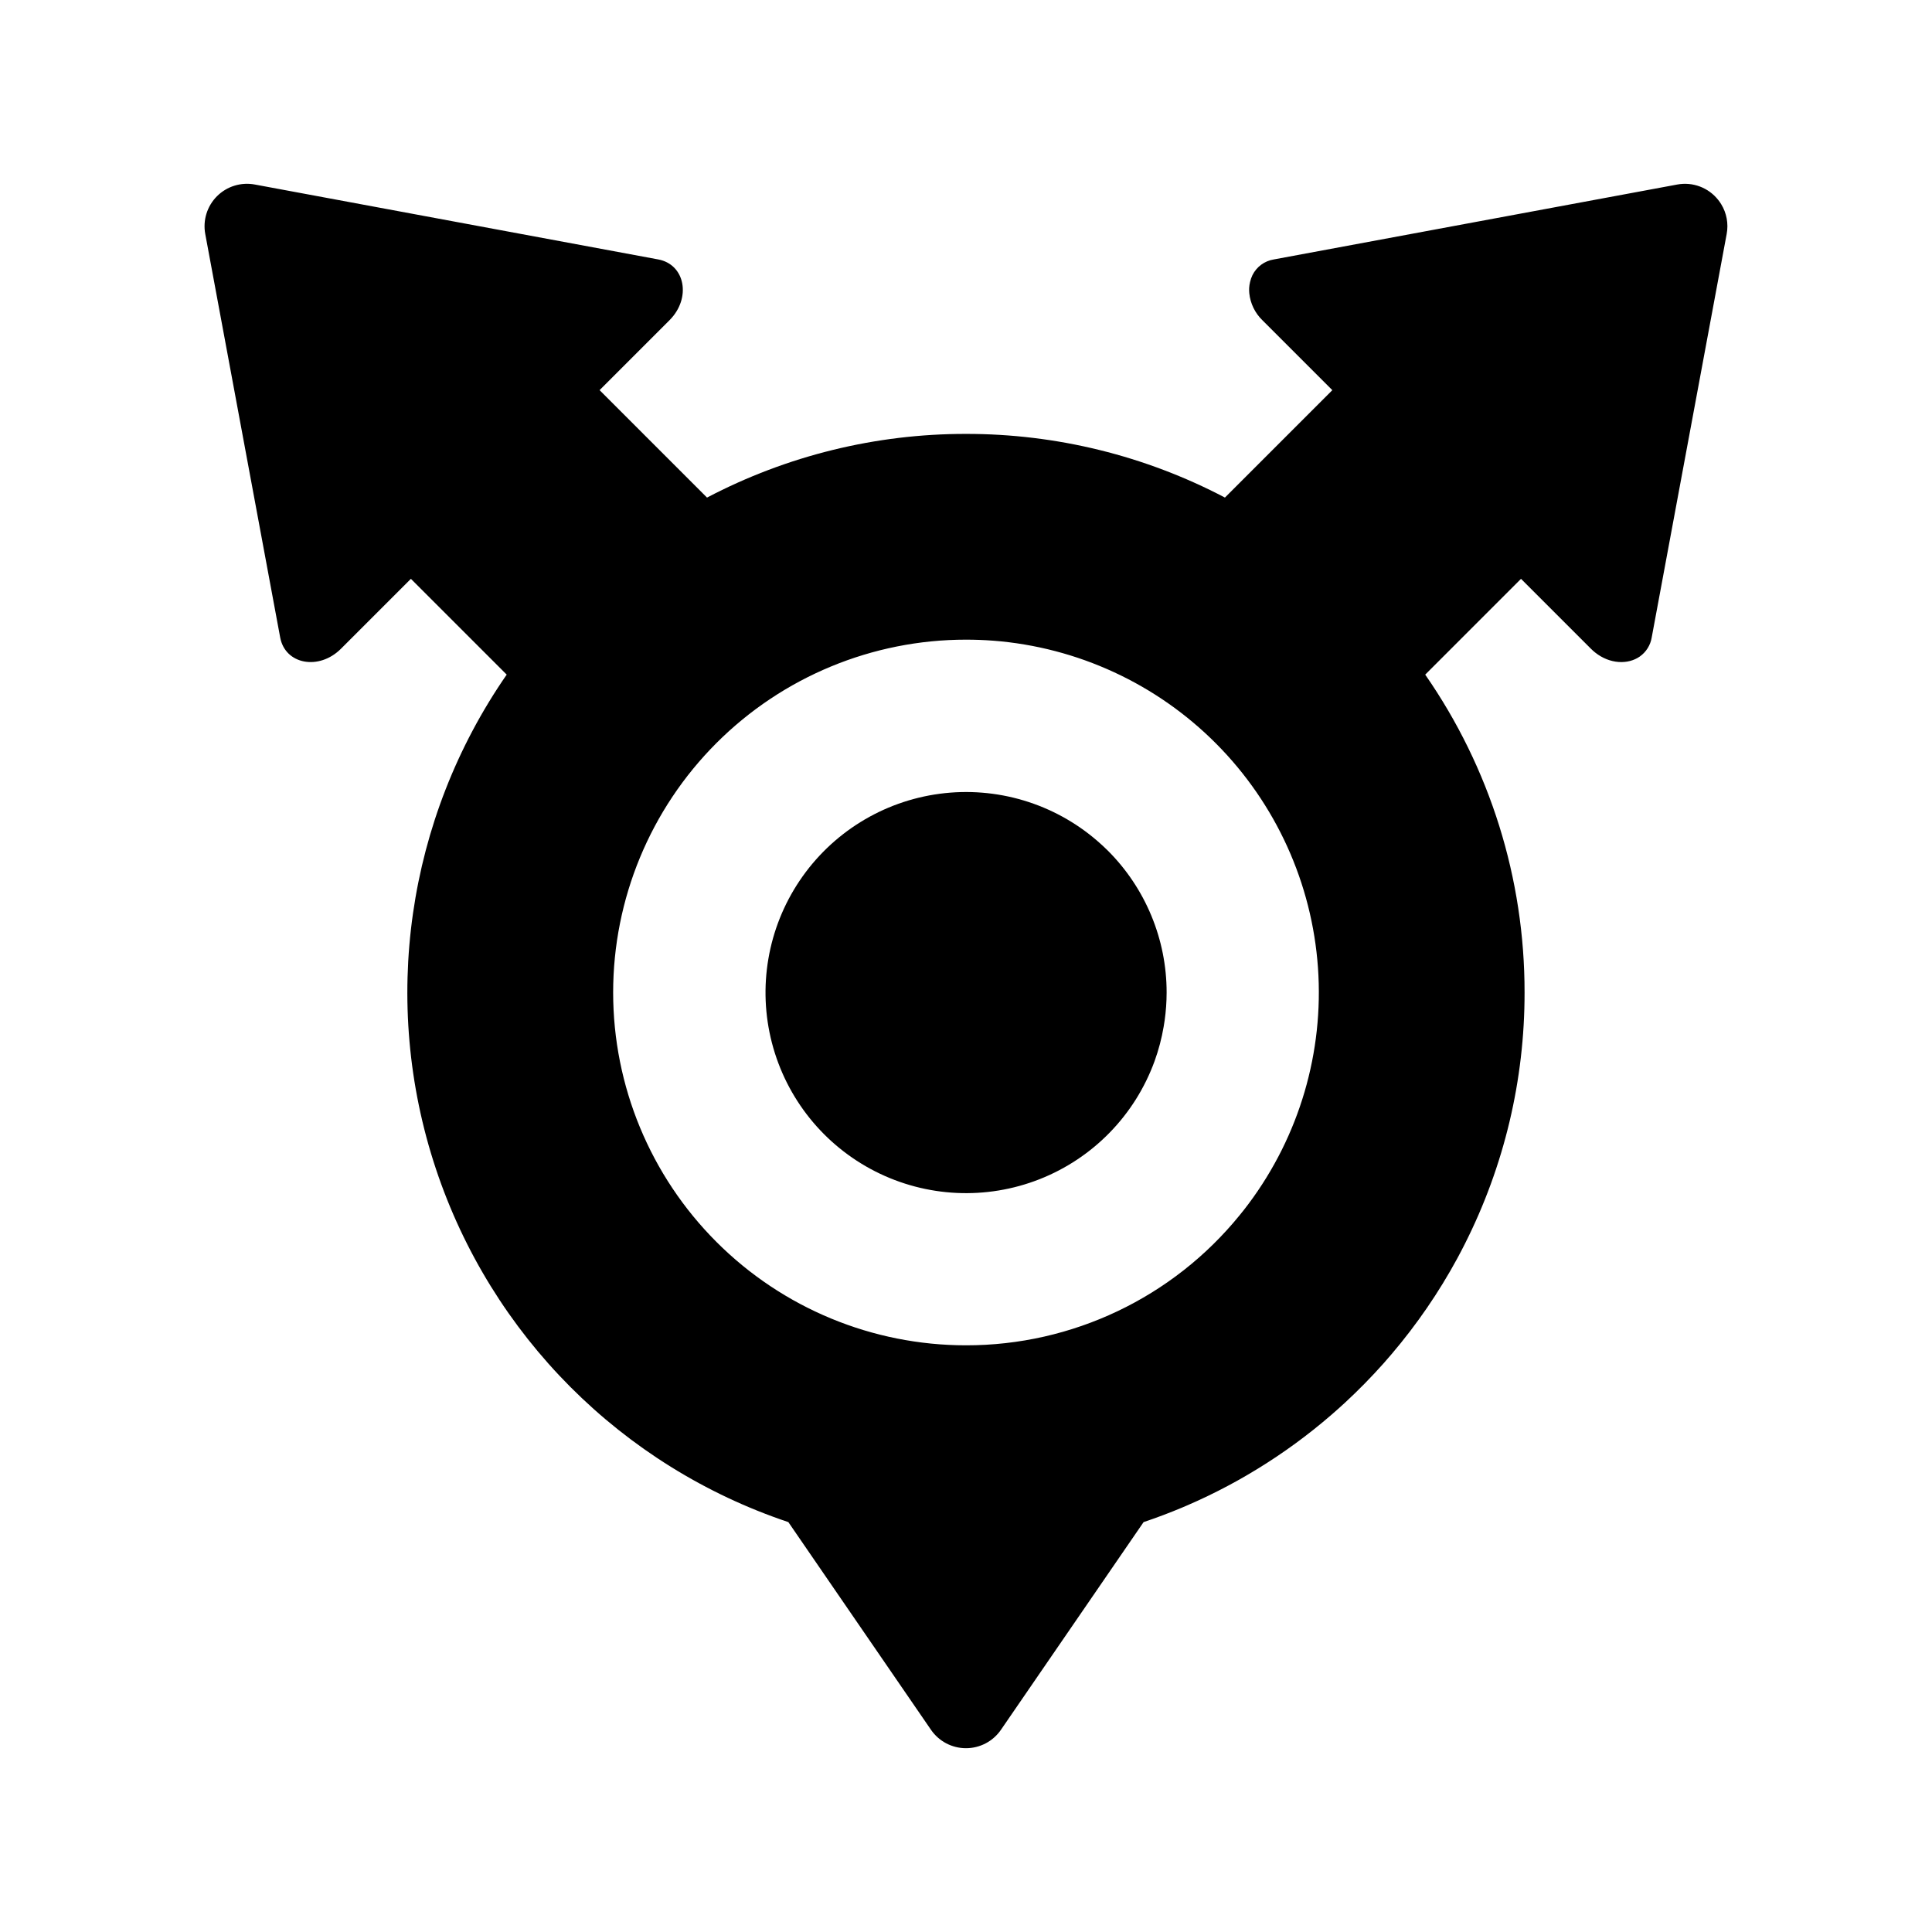
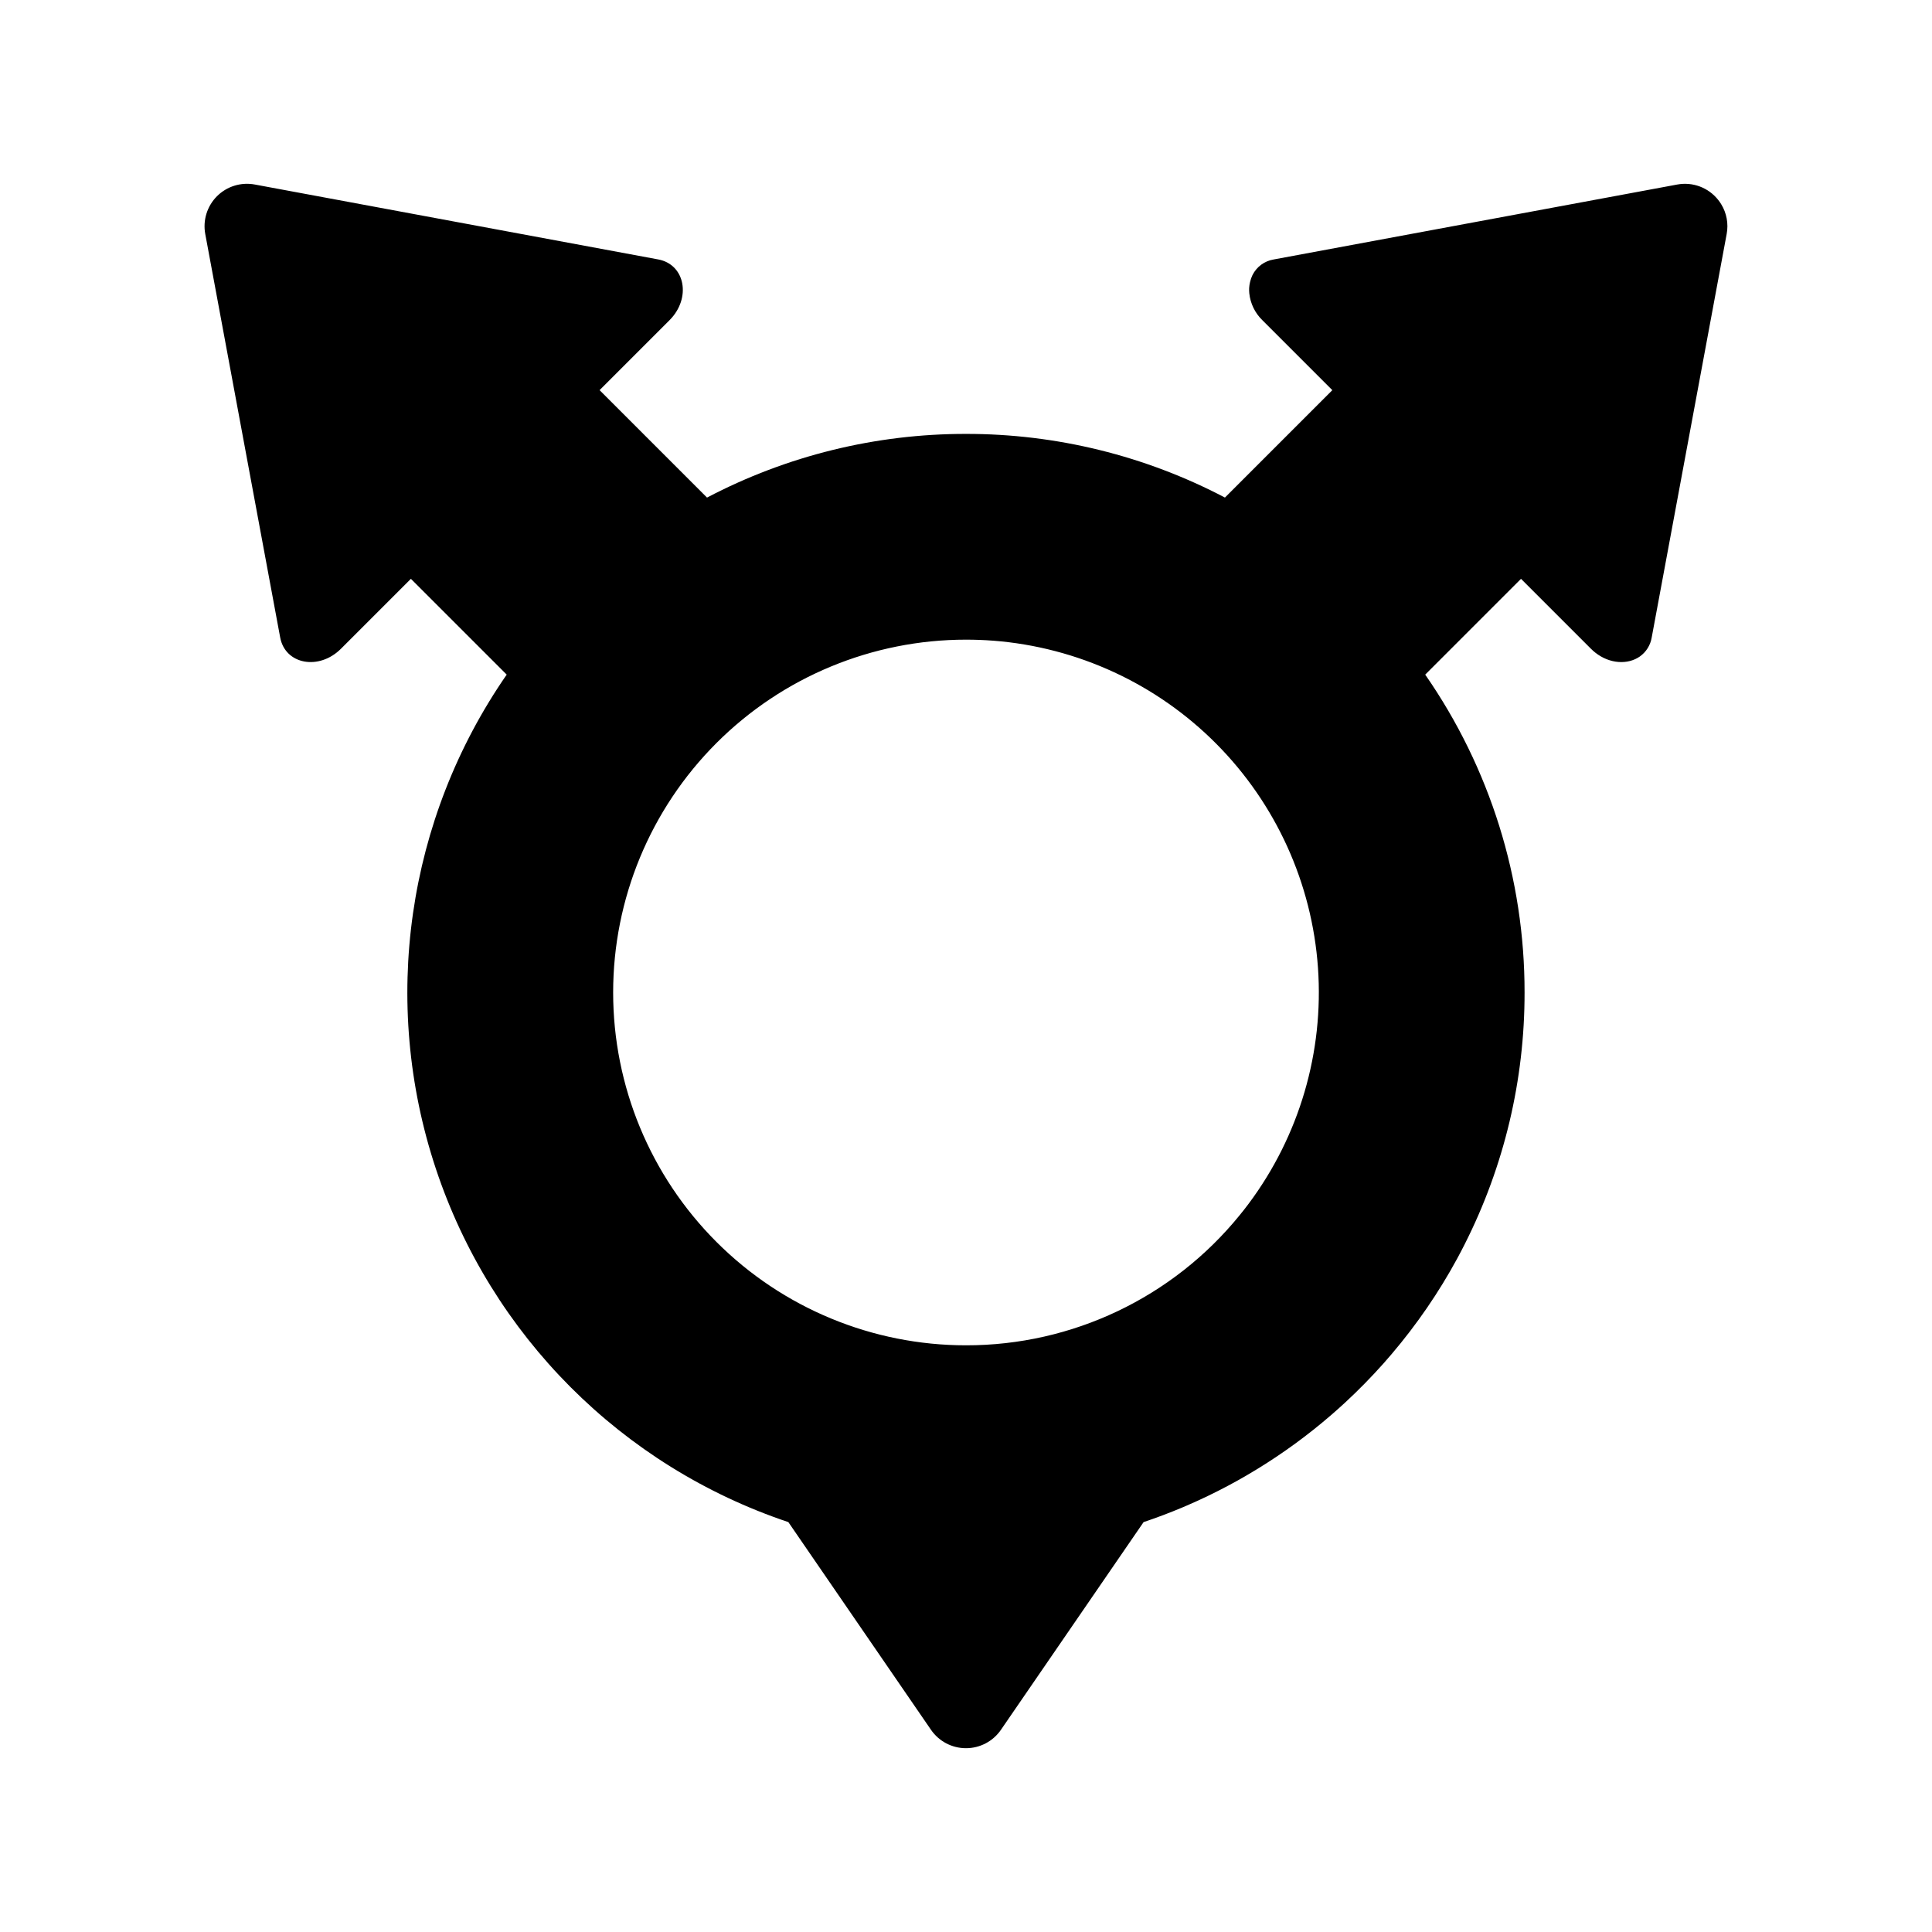
<svg xmlns="http://www.w3.org/2000/svg" fill="#000000" width="800px" height="800px" version="1.1" viewBox="144 144 512 512">
  <g>
-     <path d="m449.98 425.2c1.074-2.969 1.879-6.027 2.406-9.141 0.09-0.535 0.18-1.07 0.254-1.613v0.004c0.348-2.457 0.523-4.938 0.527-7.422 0.008-14.102-5.598-27.629-15.574-37.598-0.879-0.879-1.801-1.719-2.742-2.535-11.5-9.977-26.723-14.539-41.816-12.539-15.09 2-28.602 10.379-37.102 23.004-8.504 12.629-11.184 28.297-7.359 43.035 3.824 14.734 13.781 27.125 27.352 34.027 13.57 6.902 29.445 7.652 43.605 2.066 14.164-5.59 25.25-16.98 30.449-31.289z" />
    <path d="m468.62 275.86c-21.168-11.109-44.719-16.898-68.625-16.871-23.906-0.027-47.461 5.766-68.629 16.875l-28.473-28.473 18.531-18.531c5.832-5.832 4.168-14.781-2.992-16.109l-106.92-19.855c-3.644-0.676-7.391 0.484-10.012 3.106-2.621 2.621-3.781 6.367-3.106 10.012l19.855 106.92c1.328 7.16 10.277 8.82 16.109 2.992l18.531-18.531 25.391 25.387c-26.5 38.266-33.457 86.77-18.777 130.94 14.68 44.172 49.281 78.863 93.414 93.652l37.797 55.035c2.098 3.059 5.57 4.883 9.277 4.883s7.176-1.824 9.273-4.883l10.277-14.965 27.52-40.07c3.508-1.176 6.957-2.481 10.344-3.91 0.352-0.148 0.703-0.297 1.051-0.449 3.797-1.633 7.508-3.418 11.137-5.359 1.586-0.844 3.152-1.719 4.703-2.621 0.984-0.57 1.957-1.152 2.922-1.746 6.883-4.215 13.414-8.988 19.523-14.266 1.277-1.105 2.539-2.234 3.781-3.379 3.531-3.269 6.898-6.703 10.105-10.301 0.73-0.82 1.449-1.648 2.156-2.484 6.676-7.84 12.516-16.348 17.426-25.395 0.68-1.254 1.336-2.519 1.98-3.793 10.441-20.664 15.867-43.496 15.836-66.648 0.039-30.109-9.148-59.508-26.328-84.238l25.387-25.387 18.527 18.527h0.004c0.355 0.359 0.734 0.695 1.129 1.008 3.859 3.062 8.68 3.246 11.832 1.043h-0.004c1.684-1.191 2.816-3.008 3.148-5.043l19.863-106.91c0.52-2.738-0.004-5.574-1.469-7.941-0.234-0.375-0.484-0.738-0.758-1.082-2.582-3.289-6.781-4.867-10.891-4.094l-106.92 19.855c-2.434 0.395-4.531 1.938-5.629 4.144-0.281 0.582-0.496 1.195-0.637 1.828-0.129 0.523-0.207 1.055-0.242 1.594-0.02 0.461-0.008 0.926 0.035 1.383 0.281 2.723 1.516 5.258 3.481 7.16l18.527 18.527zm-162.13 131.16c0-24.797 9.852-48.582 27.387-66.117s41.32-27.387 66.121-27.387c2.422 0 4.82 0.09 7.195 0.273l-0.004-0.004c22.355 1.727 43.348 11.43 59.148 27.336 15.801 15.906 25.359 36.965 26.938 59.328 1.574 22.367-4.938 44.555-18.352 62.523-0.039 0.051-0.078 0.102-0.117 0.156-0.738 0.984-1.492 1.949-2.269 2.894-17.738 21.852-44.395 34.527-72.539 34.5-24.801 0-48.586-9.848-66.121-27.387-17.535-17.535-27.387-41.316-27.387-66.117z" />
  </g>
</svg>